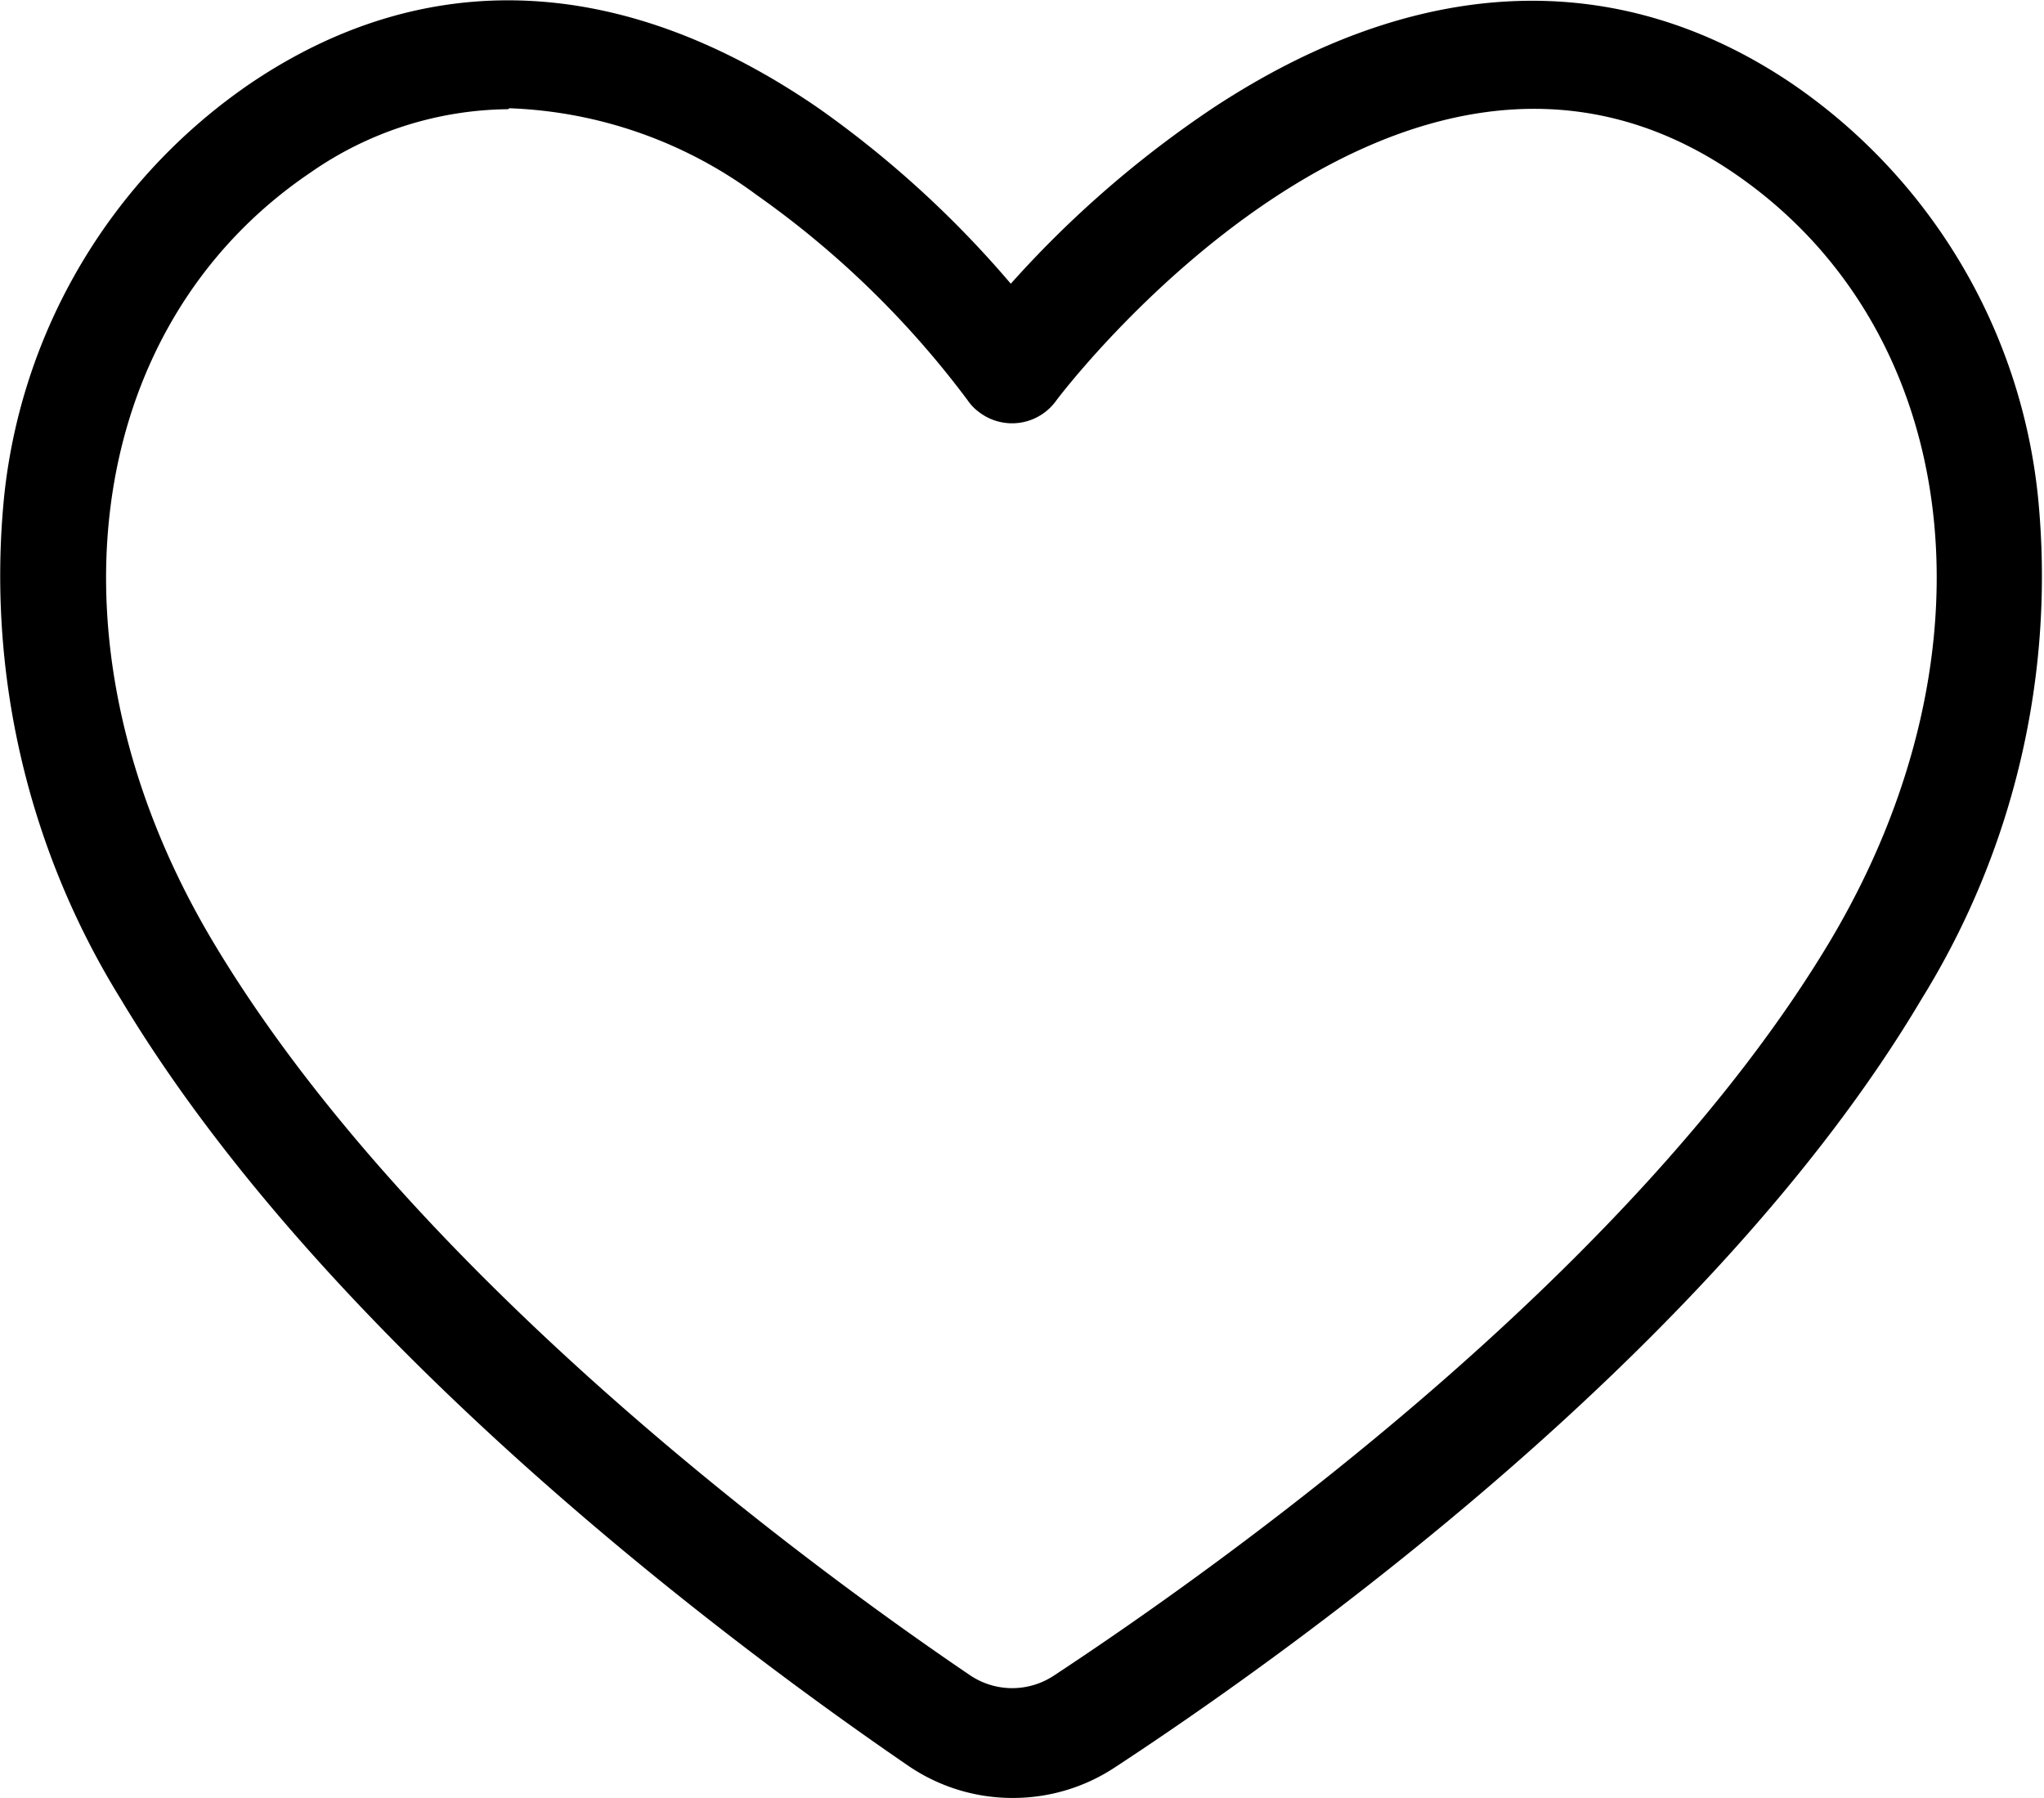
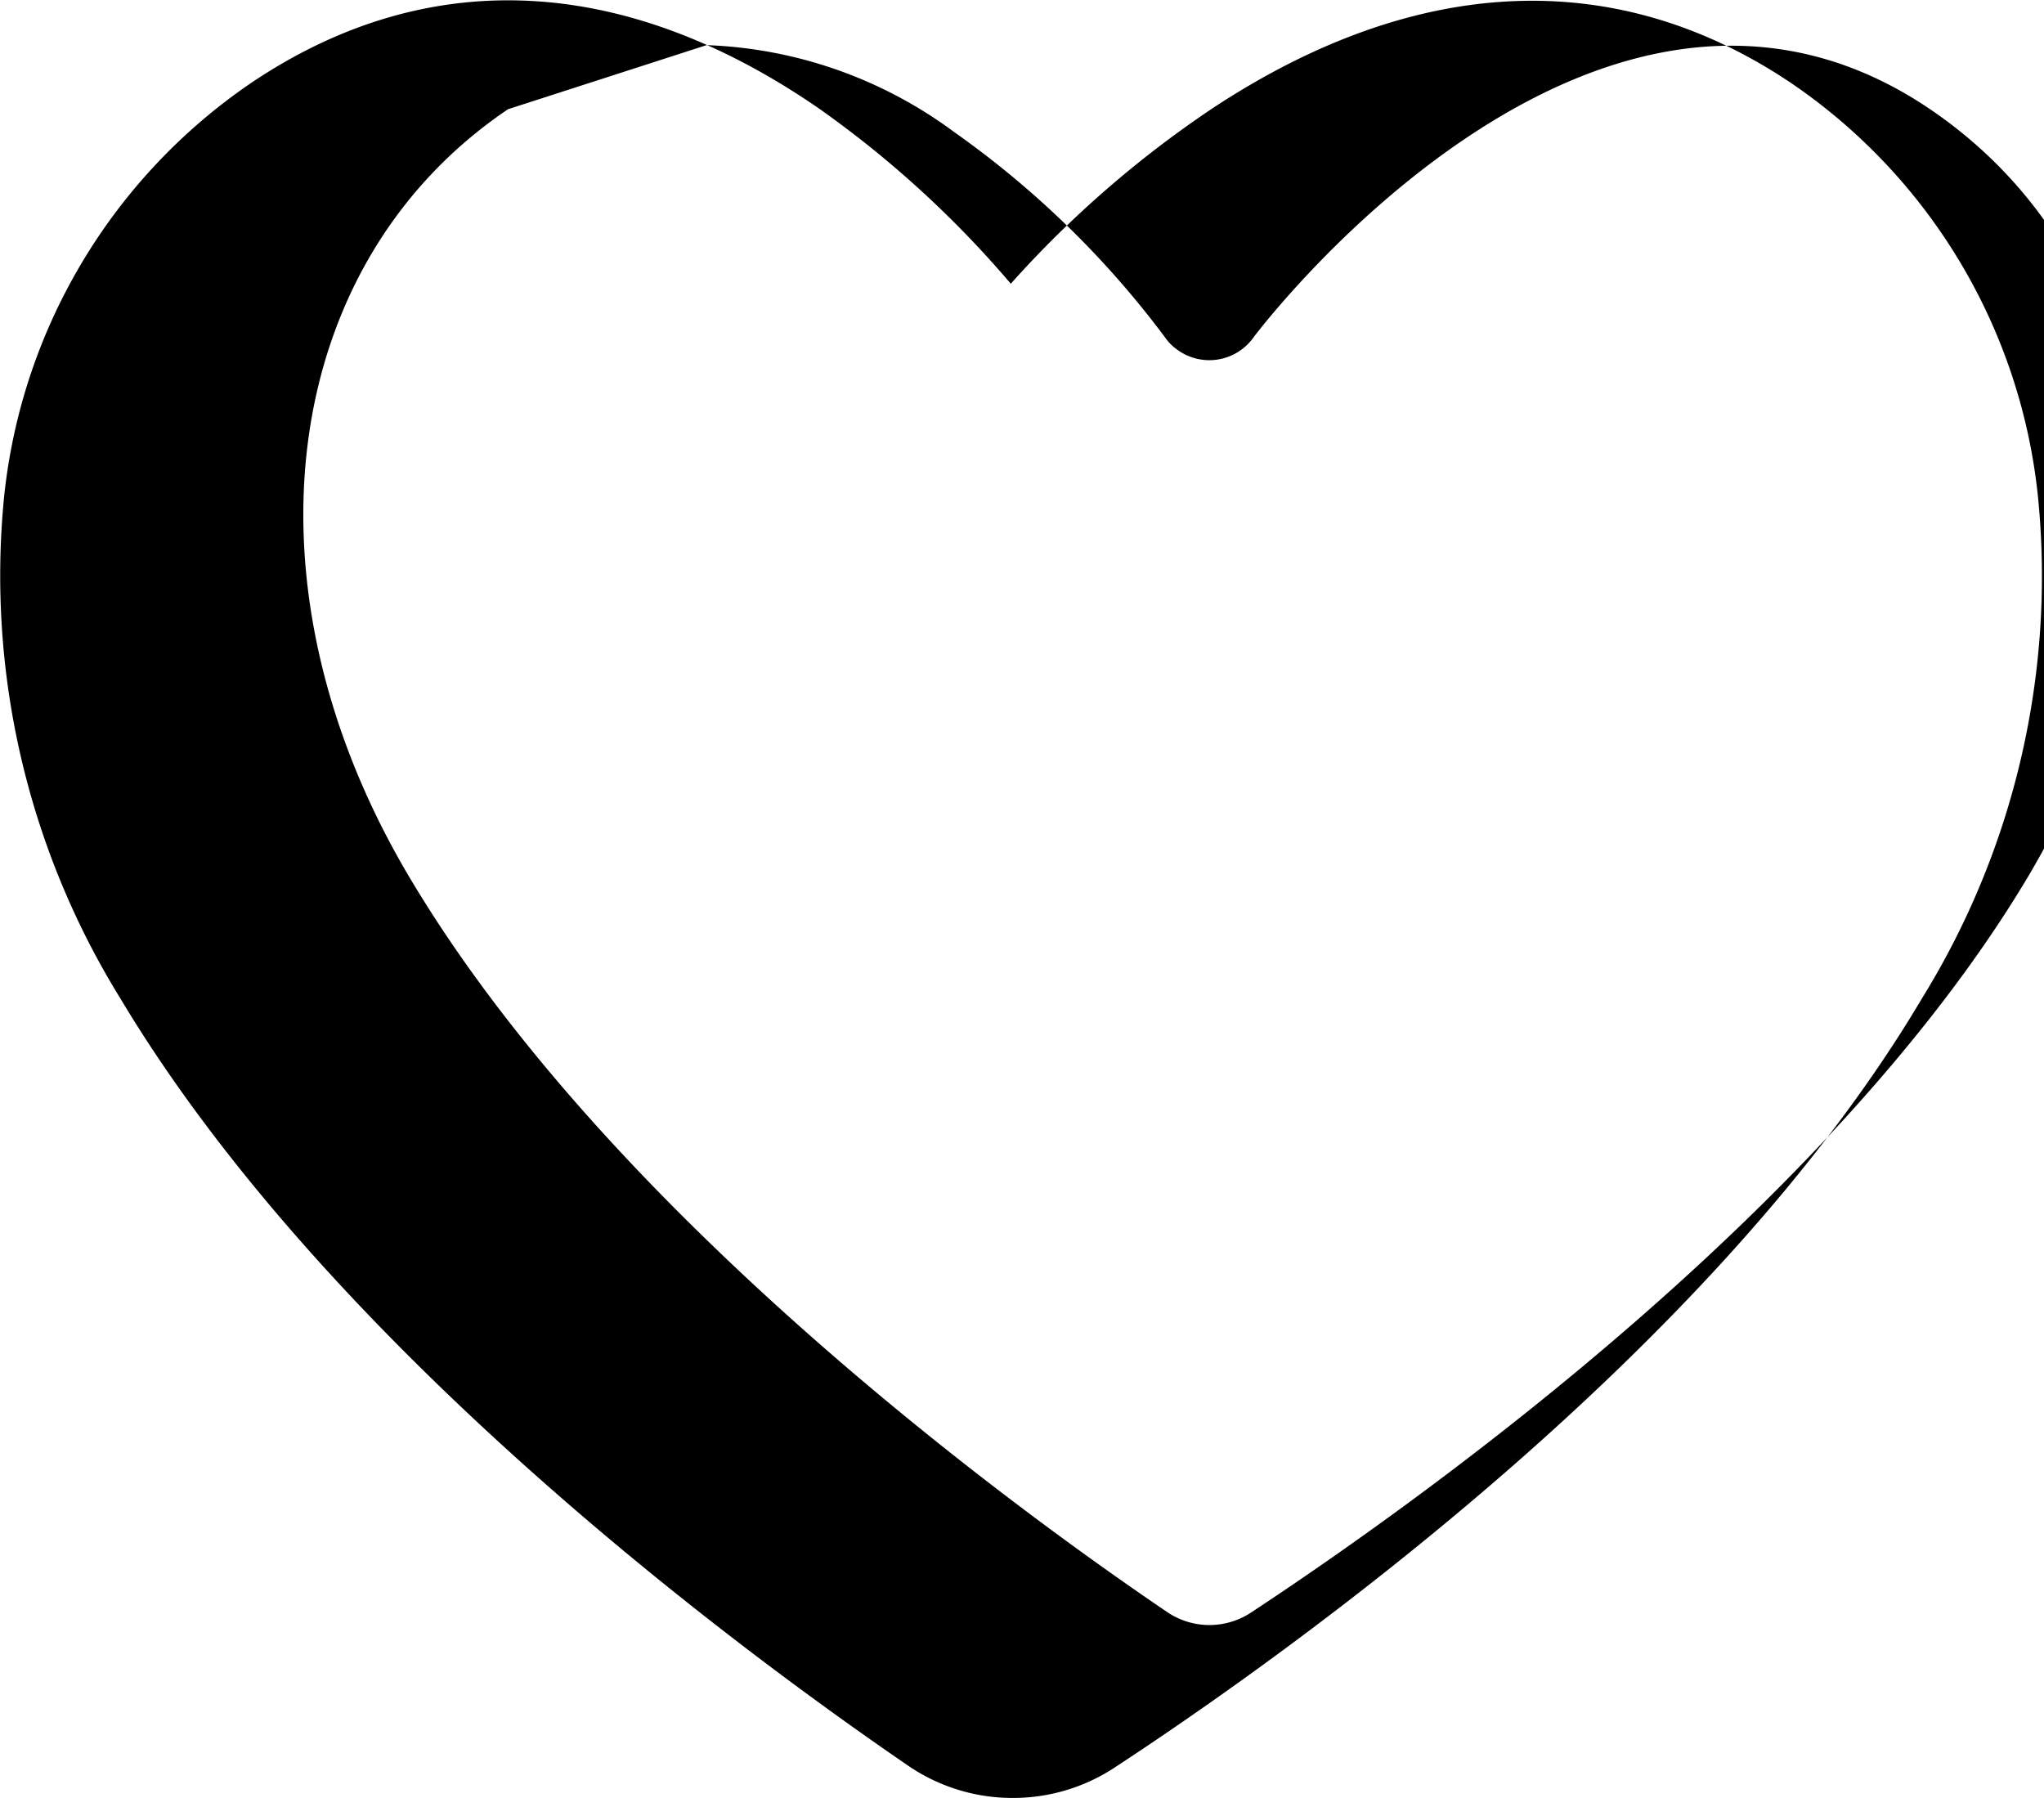
<svg xmlns="http://www.w3.org/2000/svg" data-name="Calque 1" viewBox="0 0 64.77 56.97">
-   <path d="M32.1 56.97a5.85 5.85 0 01-3.29-1c-5.29-3.62-18.35-13.23-25-24.34A25.46 25.46 0 01.13 15.74a18.13 18.13 0 017.81-13.1c5.57-3.76 11.8-3.48 18 .79a32.81 32.81 0 016.09 5.56 33.71 33.71 0 016.41-5.57c6.44-4.24 12.78-4.52 18.33-.78a18.09 18.09 0 017.81 13.11 25.43 25.43 0 01-3.68 15.89C54.29 42.8 40.83 52.4 35.3 56.02a5.85 5.85 0 01-3.2.95zm-16-53.51a11.12 11.12 0 00-6.25 2c-7.29 4.92-8.6 15.17-3.1 24.38 6.27 10.51 18.85 19.76 24 23.25a2.39 2.39 0 002.65 0c5.3-3.49 18.3-12.75 24.59-23.27 5.49-9.21 4.18-19.46-3.11-24.38-10.57-7.12-21.33 7.13-21.43 7.28a1.72 1.72 0 01-2.41.35 1.56 1.56 0 01-.38-.39 29.64 29.64 0 00-6.68-6.5 14 14 0 00-7.84-2.75z" />
+   <path d="M32.1 56.97a5.85 5.85 0 01-3.29-1c-5.29-3.62-18.35-13.23-25-24.34A25.46 25.46 0 01.13 15.74a18.13 18.13 0 017.81-13.1c5.57-3.76 11.8-3.48 18 .79a32.81 32.81 0 016.09 5.56 33.71 33.71 0 016.41-5.57c6.44-4.24 12.78-4.52 18.33-.78a18.09 18.09 0 017.81 13.11 25.43 25.43 0 01-3.68 15.89C54.29 42.8 40.83 52.4 35.3 56.02a5.85 5.85 0 01-3.2.95zm-16-53.51c-7.29 4.92-8.6 15.17-3.1 24.38 6.27 10.51 18.85 19.76 24 23.25a2.39 2.39 0 002.65 0c5.3-3.49 18.3-12.75 24.59-23.27 5.49-9.21 4.18-19.46-3.11-24.38-10.57-7.12-21.33 7.13-21.43 7.28a1.72 1.72 0 01-2.41.35 1.56 1.56 0 01-.38-.39 29.64 29.64 0 00-6.68-6.5 14 14 0 00-7.84-2.75z" />
</svg>